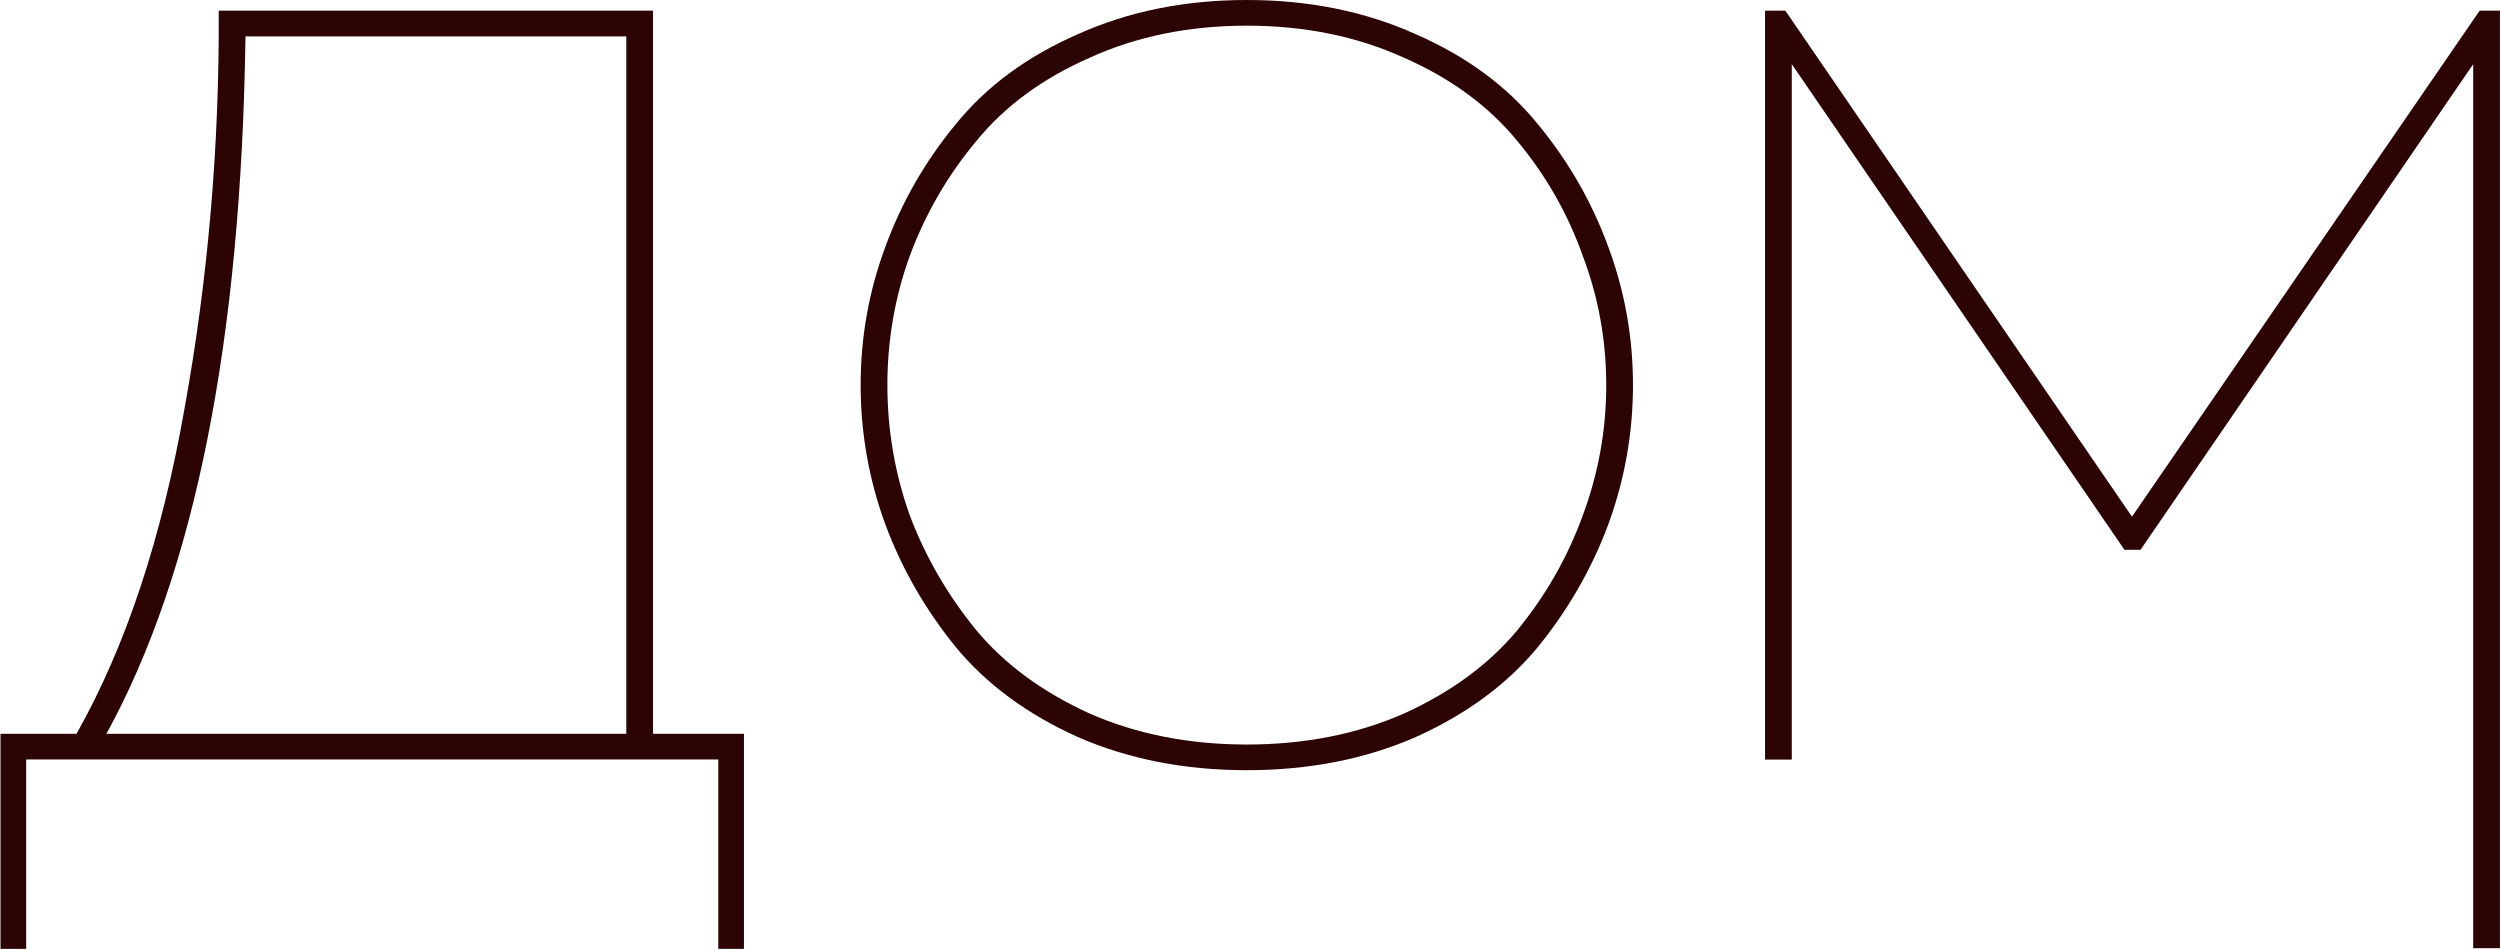
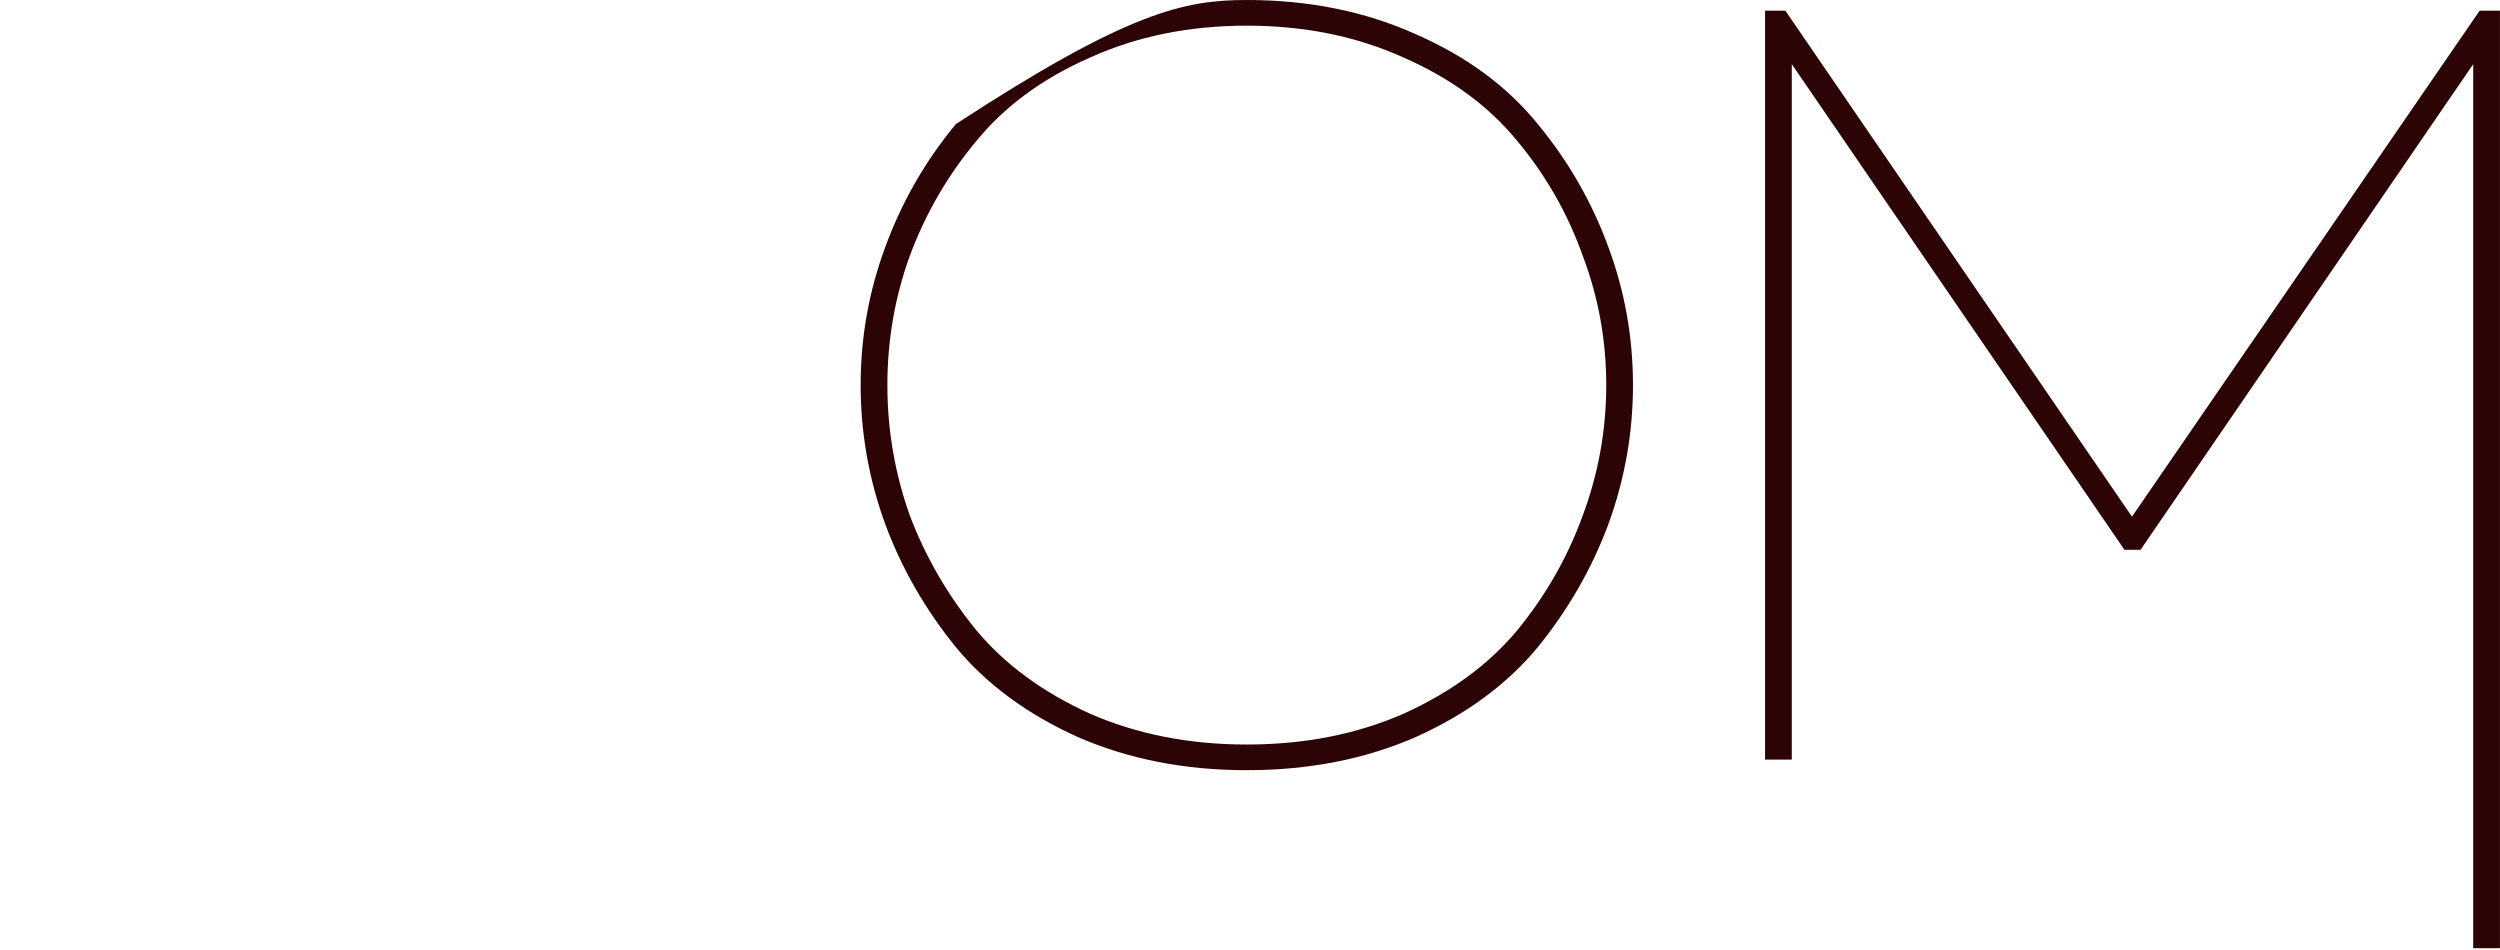
<svg xmlns="http://www.w3.org/2000/svg" width="1040" height="395" viewBox="0 0 1040 395" fill="none">
-   <path d="M10.893 394.715H0.213V305.27H31.808C52.278 269.077 67.26 223.983 76.753 169.99C86.543 115.997 91.29 60.817 90.993 4.45H271.663V305.27H309.488V394.715H298.808V315.95H10.893V394.715ZM102.118 15.13C100.338 141.51 81.055 238.223 44.268 305.27H260.538V15.13H102.118Z" fill="#2D0405" />
-   <path d="M368.265 218.05C361.441 199.36 358.03 180.077 358.03 160.2C358.03 140.323 361.441 121.188 368.265 102.795C375.088 84.105 384.878 67.047 397.635 51.62C410.391 35.897 427.301 23.437 448.365 14.24C469.428 4.747 492.865 0 518.675 0C544.485 0 567.921 4.747 588.985 14.24C610.048 23.437 626.958 35.897 639.715 51.62C652.471 67.047 662.261 84.105 669.085 102.795C675.908 121.188 679.32 140.323 679.32 160.2C679.32 180.077 675.908 199.36 669.085 218.05C662.261 236.443 652.471 253.502 639.715 269.225C626.958 284.652 610.048 297.112 588.985 306.605C567.921 315.802 544.485 320.4 518.675 320.4C492.865 320.4 469.428 315.802 448.365 306.605C427.301 297.112 410.391 284.652 397.635 269.225C384.878 253.502 375.088 236.443 368.265 218.05ZM658.405 214.49C664.931 196.987 668.195 178.89 668.195 160.2C668.195 141.51 664.931 123.562 658.405 106.355C652.175 88.852 643.126 72.98 631.26 58.74C619.393 44.203 603.67 32.633 584.09 24.03C564.51 15.13 542.705 10.68 518.675 10.68C494.645 10.68 472.84 15.13 453.26 24.03C433.68 32.633 417.956 44.203 406.09 58.74C394.223 72.98 385.026 88.852 378.5 106.355C372.27 123.562 369.155 141.51 369.155 160.2C369.155 178.89 372.27 196.987 378.5 214.49C385.026 231.697 394.223 247.568 406.09 262.105C417.956 276.345 433.68 287.915 453.26 296.815C472.84 305.418 494.645 309.72 518.675 309.72C542.705 309.72 564.51 305.418 584.09 296.815C603.67 287.915 619.393 276.345 631.26 262.105C643.126 247.568 652.175 231.697 658.405 214.49Z" fill="#2D0405" />
+   <path d="M368.265 218.05C361.441 199.36 358.03 180.077 358.03 160.2C358.03 140.323 361.441 121.188 368.265 102.795C375.088 84.105 384.878 67.047 397.635 51.62C469.428 4.747 492.865 0 518.675 0C544.485 0 567.921 4.747 588.985 14.24C610.048 23.437 626.958 35.897 639.715 51.62C652.471 67.047 662.261 84.105 669.085 102.795C675.908 121.188 679.32 140.323 679.32 160.2C679.32 180.077 675.908 199.36 669.085 218.05C662.261 236.443 652.471 253.502 639.715 269.225C626.958 284.652 610.048 297.112 588.985 306.605C567.921 315.802 544.485 320.4 518.675 320.4C492.865 320.4 469.428 315.802 448.365 306.605C427.301 297.112 410.391 284.652 397.635 269.225C384.878 253.502 375.088 236.443 368.265 218.05ZM658.405 214.49C664.931 196.987 668.195 178.89 668.195 160.2C668.195 141.51 664.931 123.562 658.405 106.355C652.175 88.852 643.126 72.98 631.26 58.74C619.393 44.203 603.67 32.633 584.09 24.03C564.51 15.13 542.705 10.68 518.675 10.68C494.645 10.68 472.84 15.13 453.26 24.03C433.68 32.633 417.956 44.203 406.09 58.74C394.223 72.98 385.026 88.852 378.5 106.355C372.27 123.562 369.155 141.51 369.155 160.2C369.155 178.89 372.27 196.987 378.5 214.49C385.026 231.697 394.223 247.568 406.09 262.105C417.956 276.345 433.68 287.915 453.26 296.815C472.84 305.418 494.645 309.72 518.675 309.72C542.705 309.72 564.51 305.418 584.09 296.815C603.67 287.915 619.393 276.345 631.26 262.105C643.126 247.568 652.175 231.697 658.405 214.49Z" fill="#2D0405" />
  <path d="M1031.52 4.45H1039.98V394.45H1028.85V26.7L890.456 228.73H883.781L745.386 26.7V316H734.261V4.45H742.716L886.896 214.935L1031.52 4.45Z" fill="#2D0405" />
</svg>